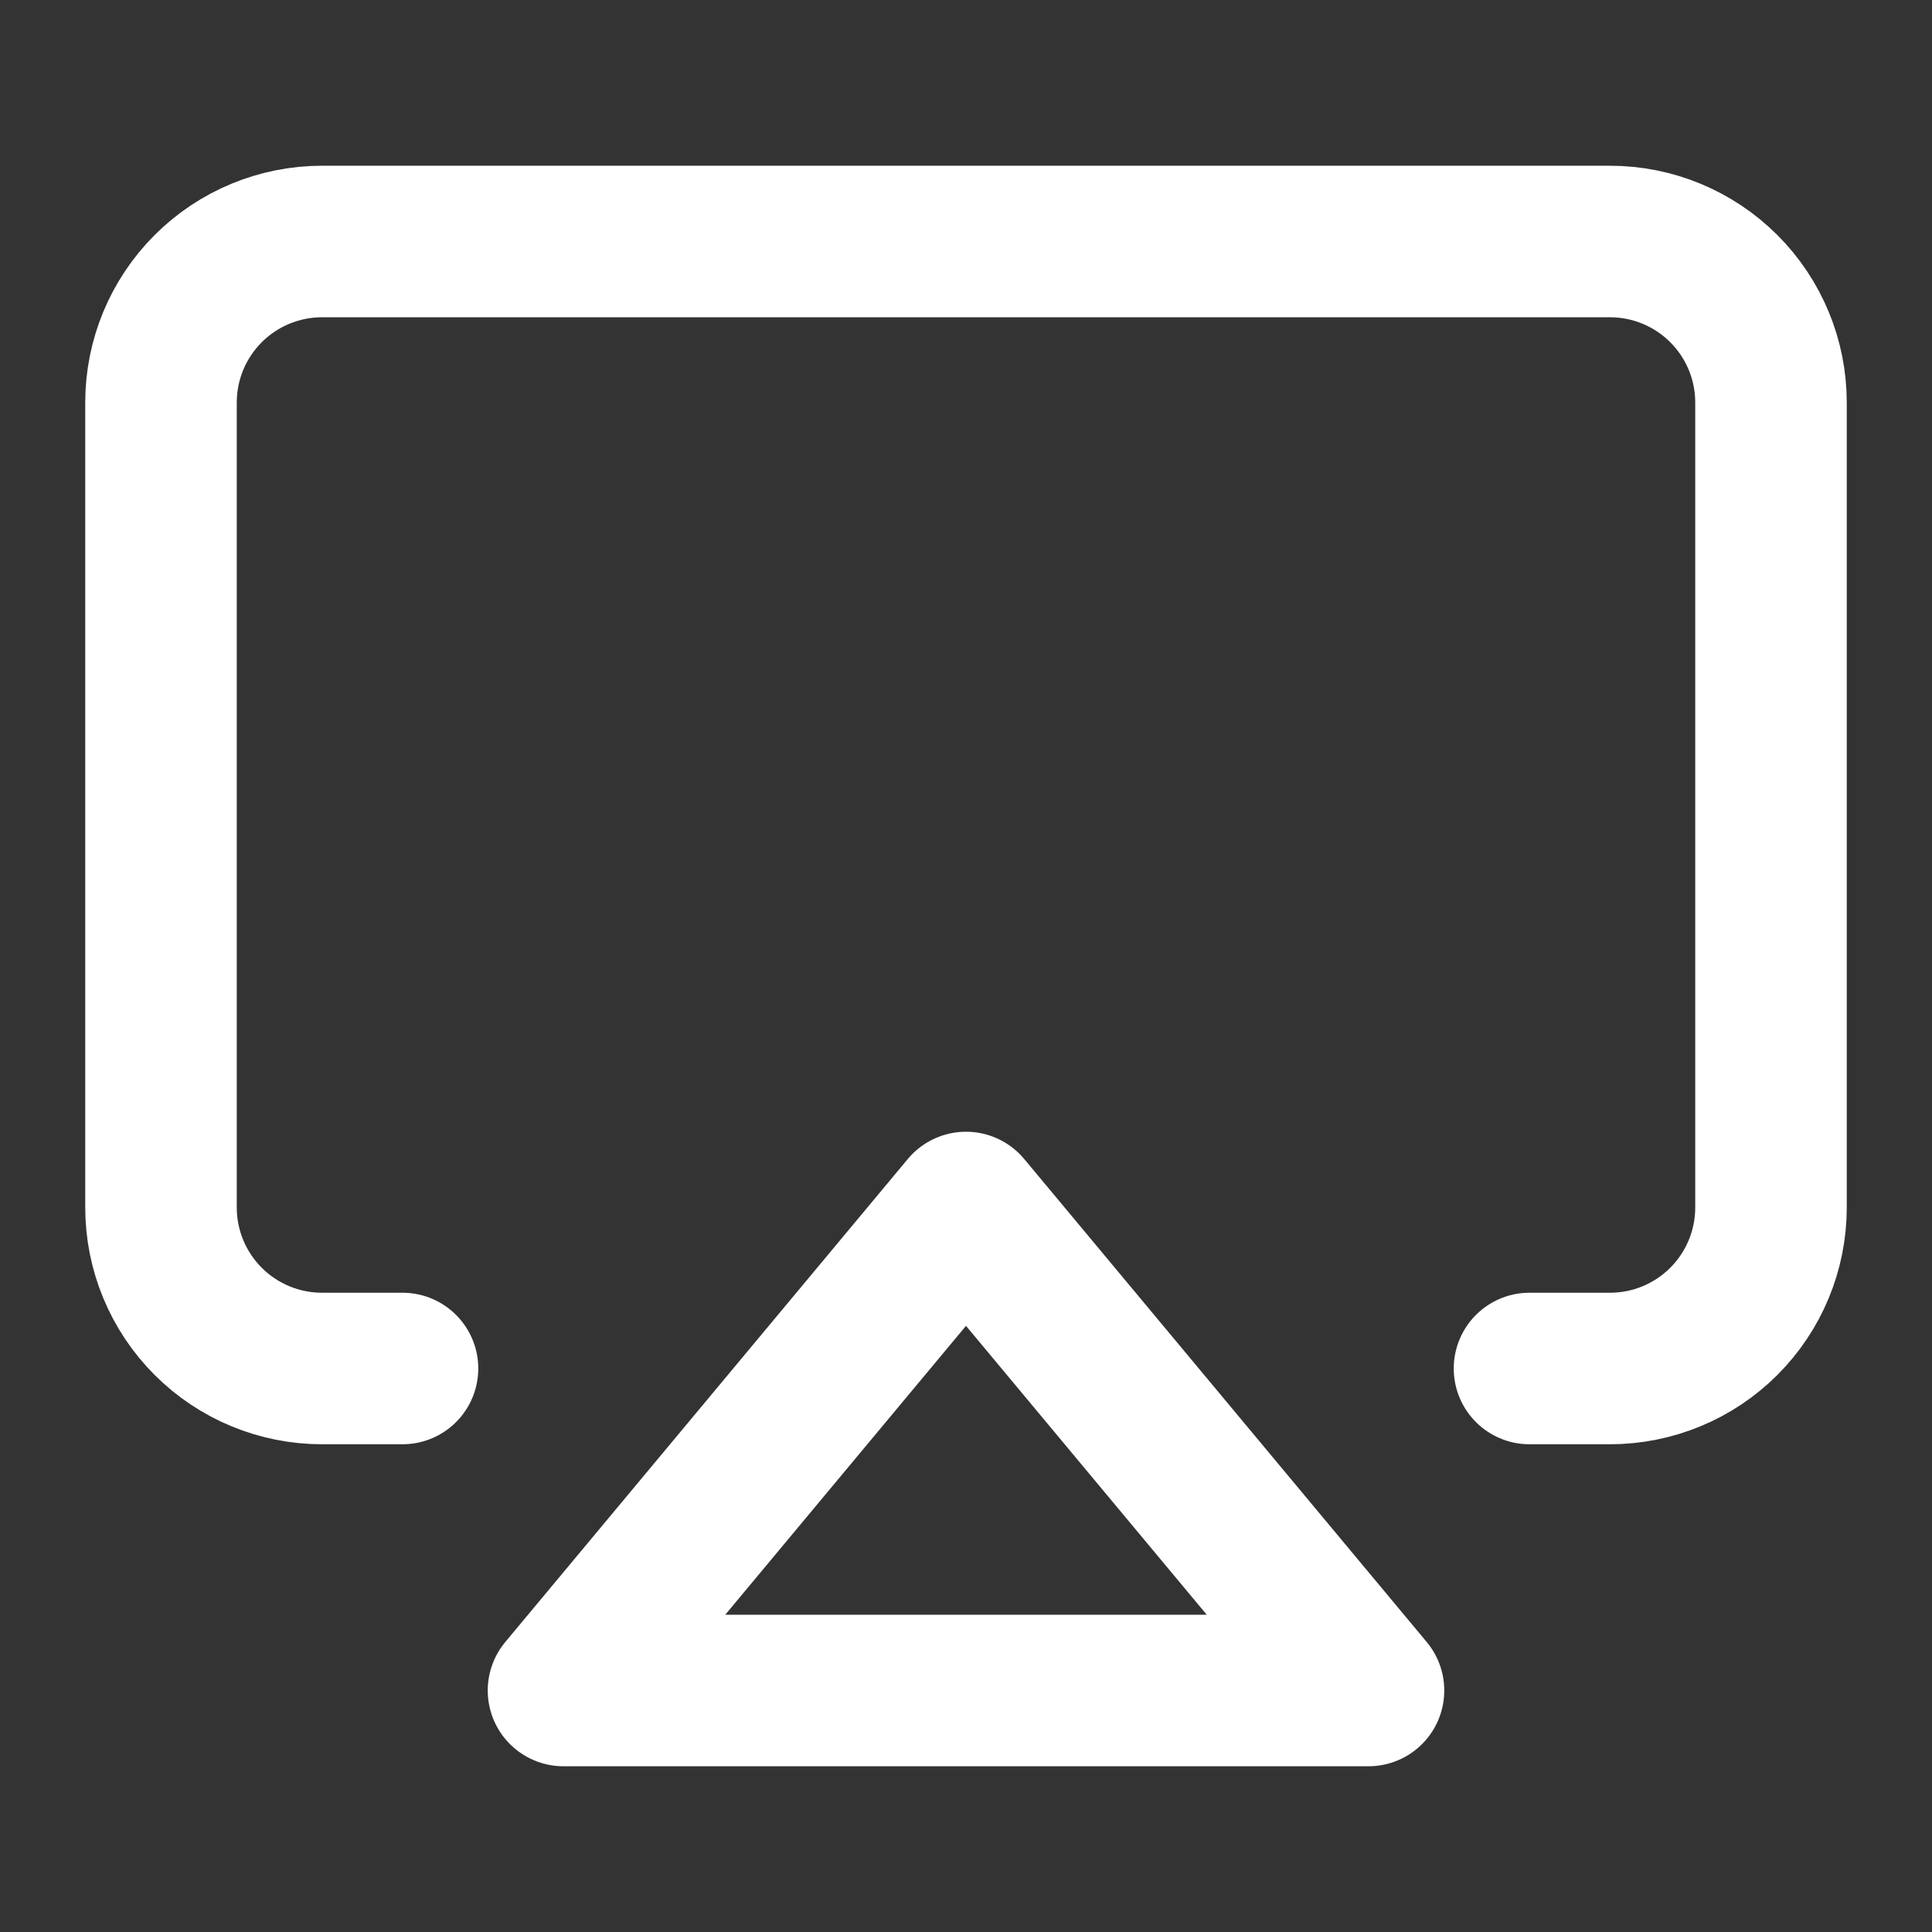
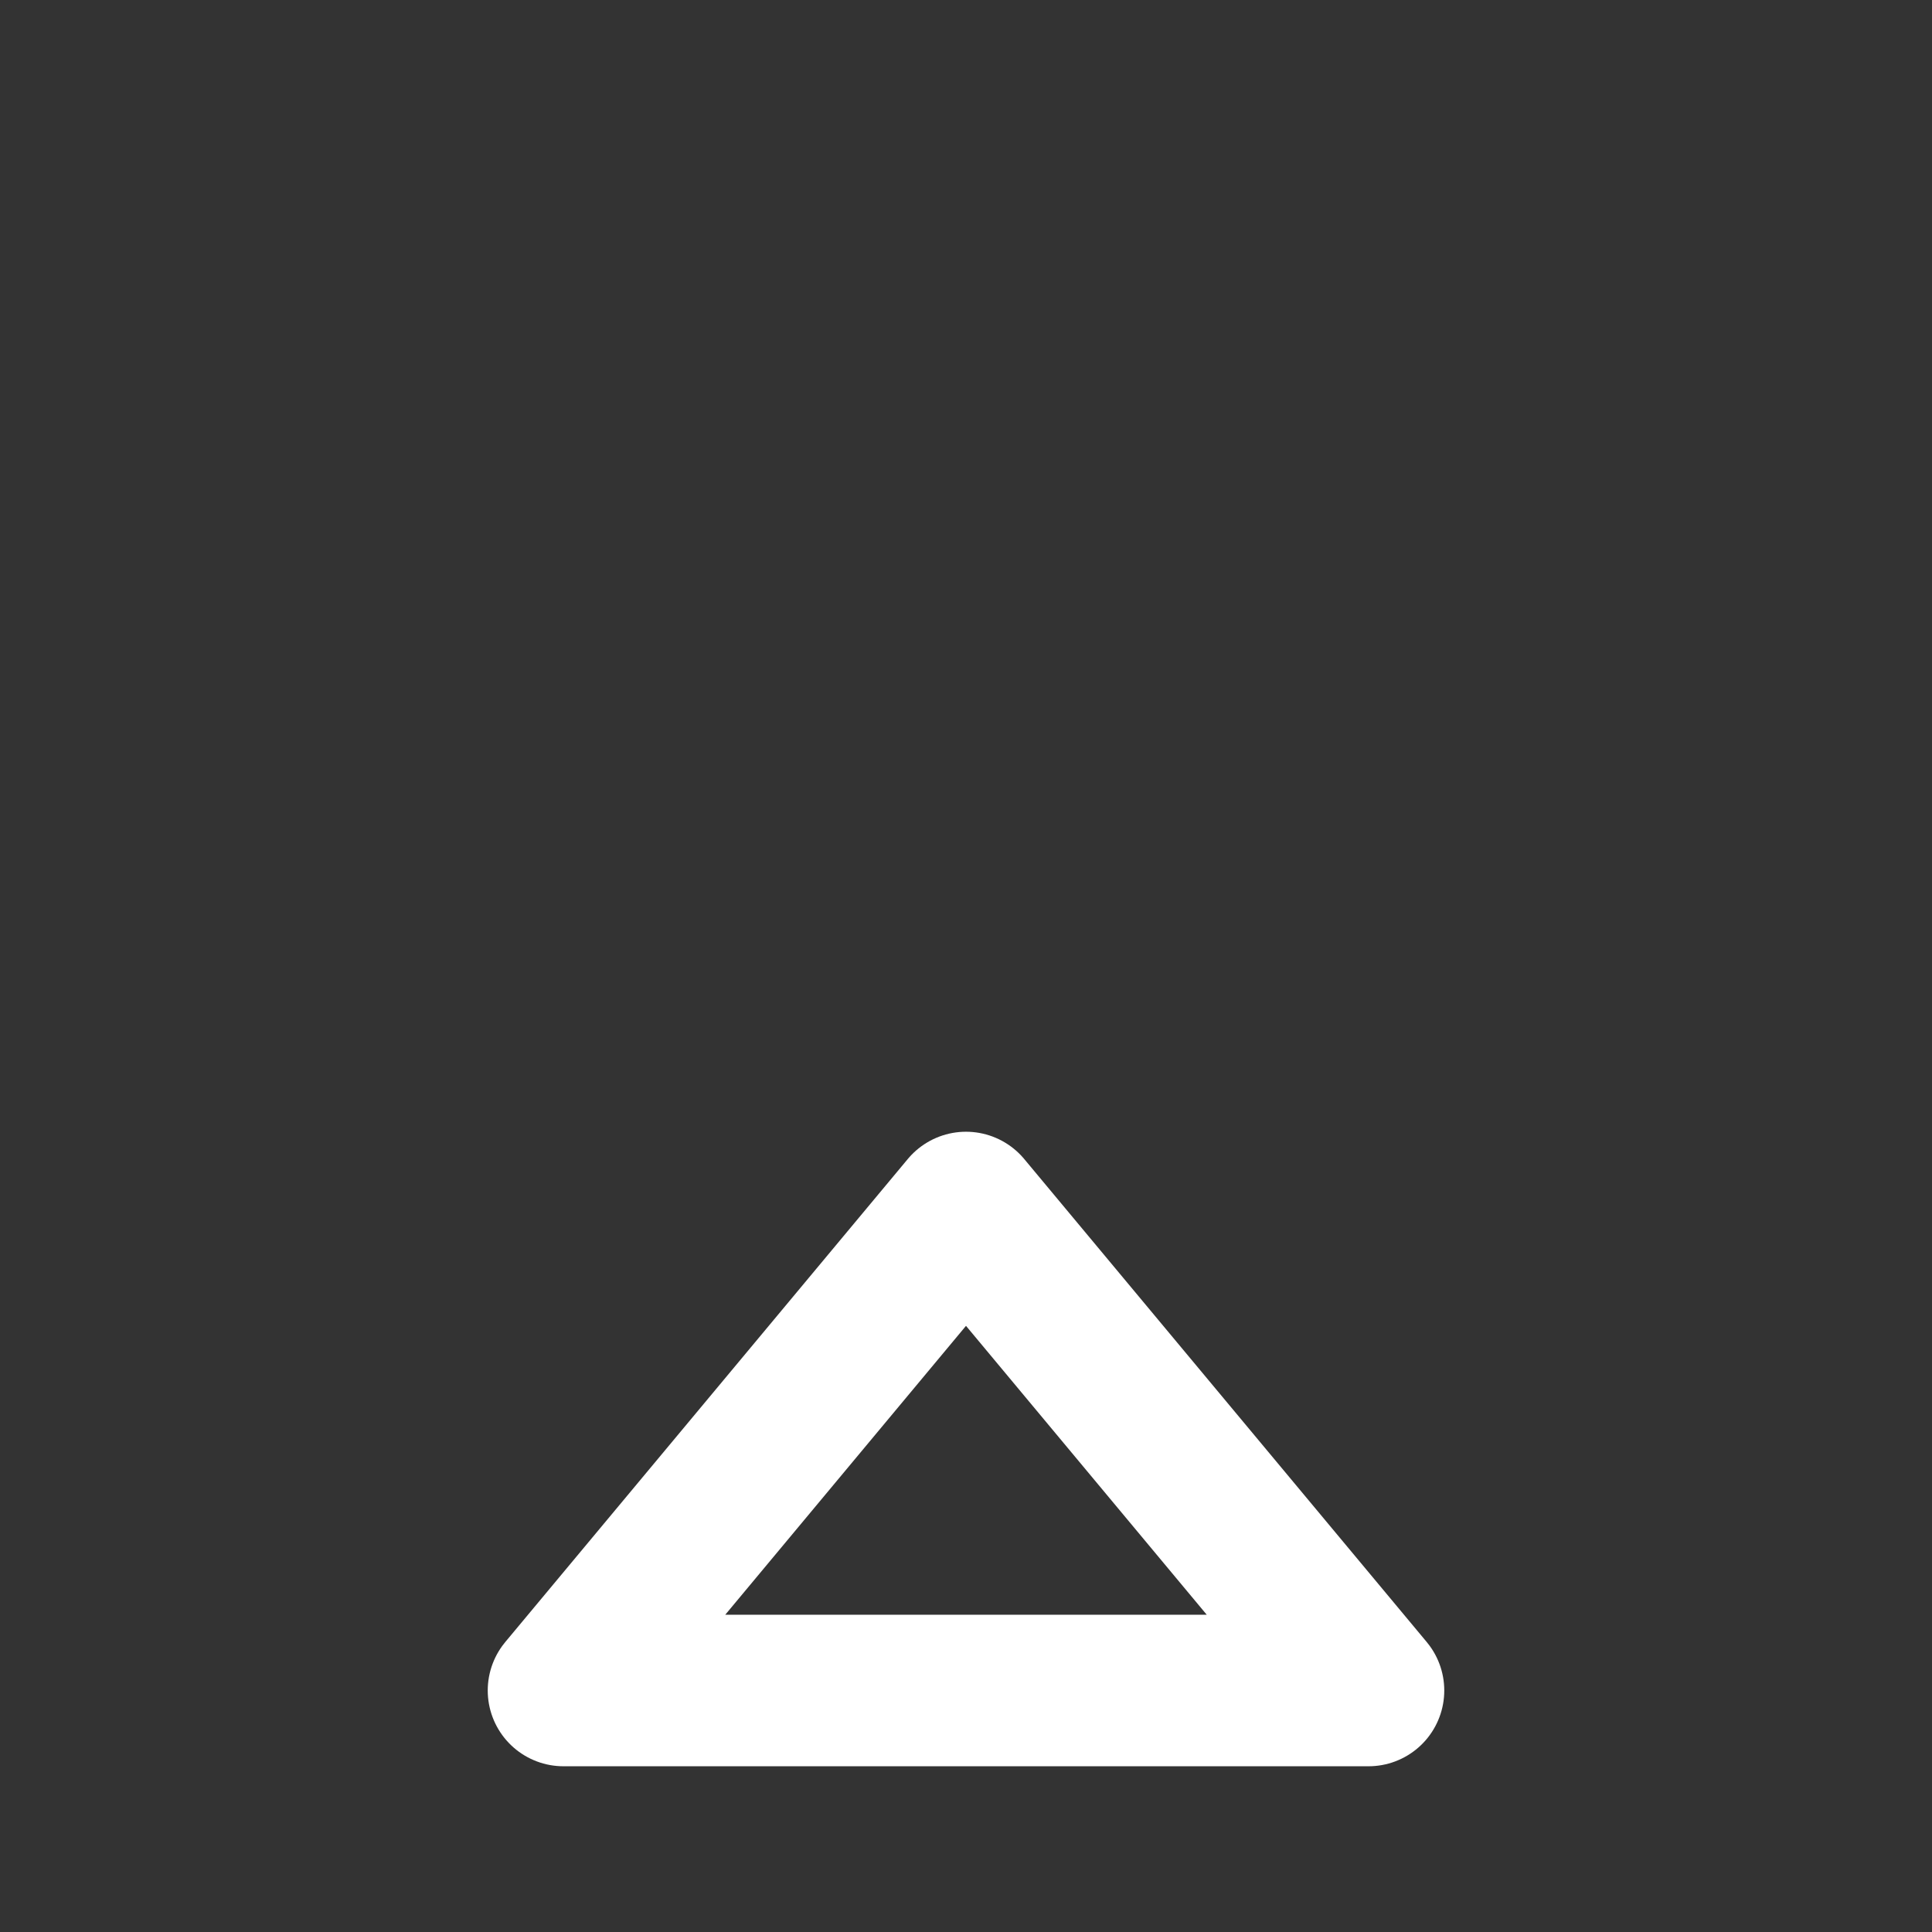
<svg xmlns="http://www.w3.org/2000/svg" width="51" height="51" viewBox="0 0 51 51" fill="none">
  <rect x="0" y="0" width="51" height="51" fill="#333333" stroke="none" />
-   <path d="M10.625 36.125H8.5C7.373 36.125 6.292 35.677 5.495 34.88C4.698 34.083 4.25 33.002 4.25 31.875V10.625C4.25 9.498 4.698 8.417 5.495 7.62C6.292 6.823 7.373 6.375 8.5 6.375H42.5C43.627 6.375 44.708 6.823 45.505 7.62C46.302 8.417 46.75 9.498 46.75 10.625V31.875C46.75 33.002 46.302 34.083 45.505 34.88C44.708 35.677 43.627 36.125 42.5 36.125H40.375" stroke="white" stroke-width="4" stroke-linecap="round" stroke-linejoin="round" />
  <path d="M25.5 31.875L36.125 44.625H14.875L25.5 31.875Z" stroke="white" stroke-width="4" stroke-linecap="round" stroke-linejoin="round" />
</svg>